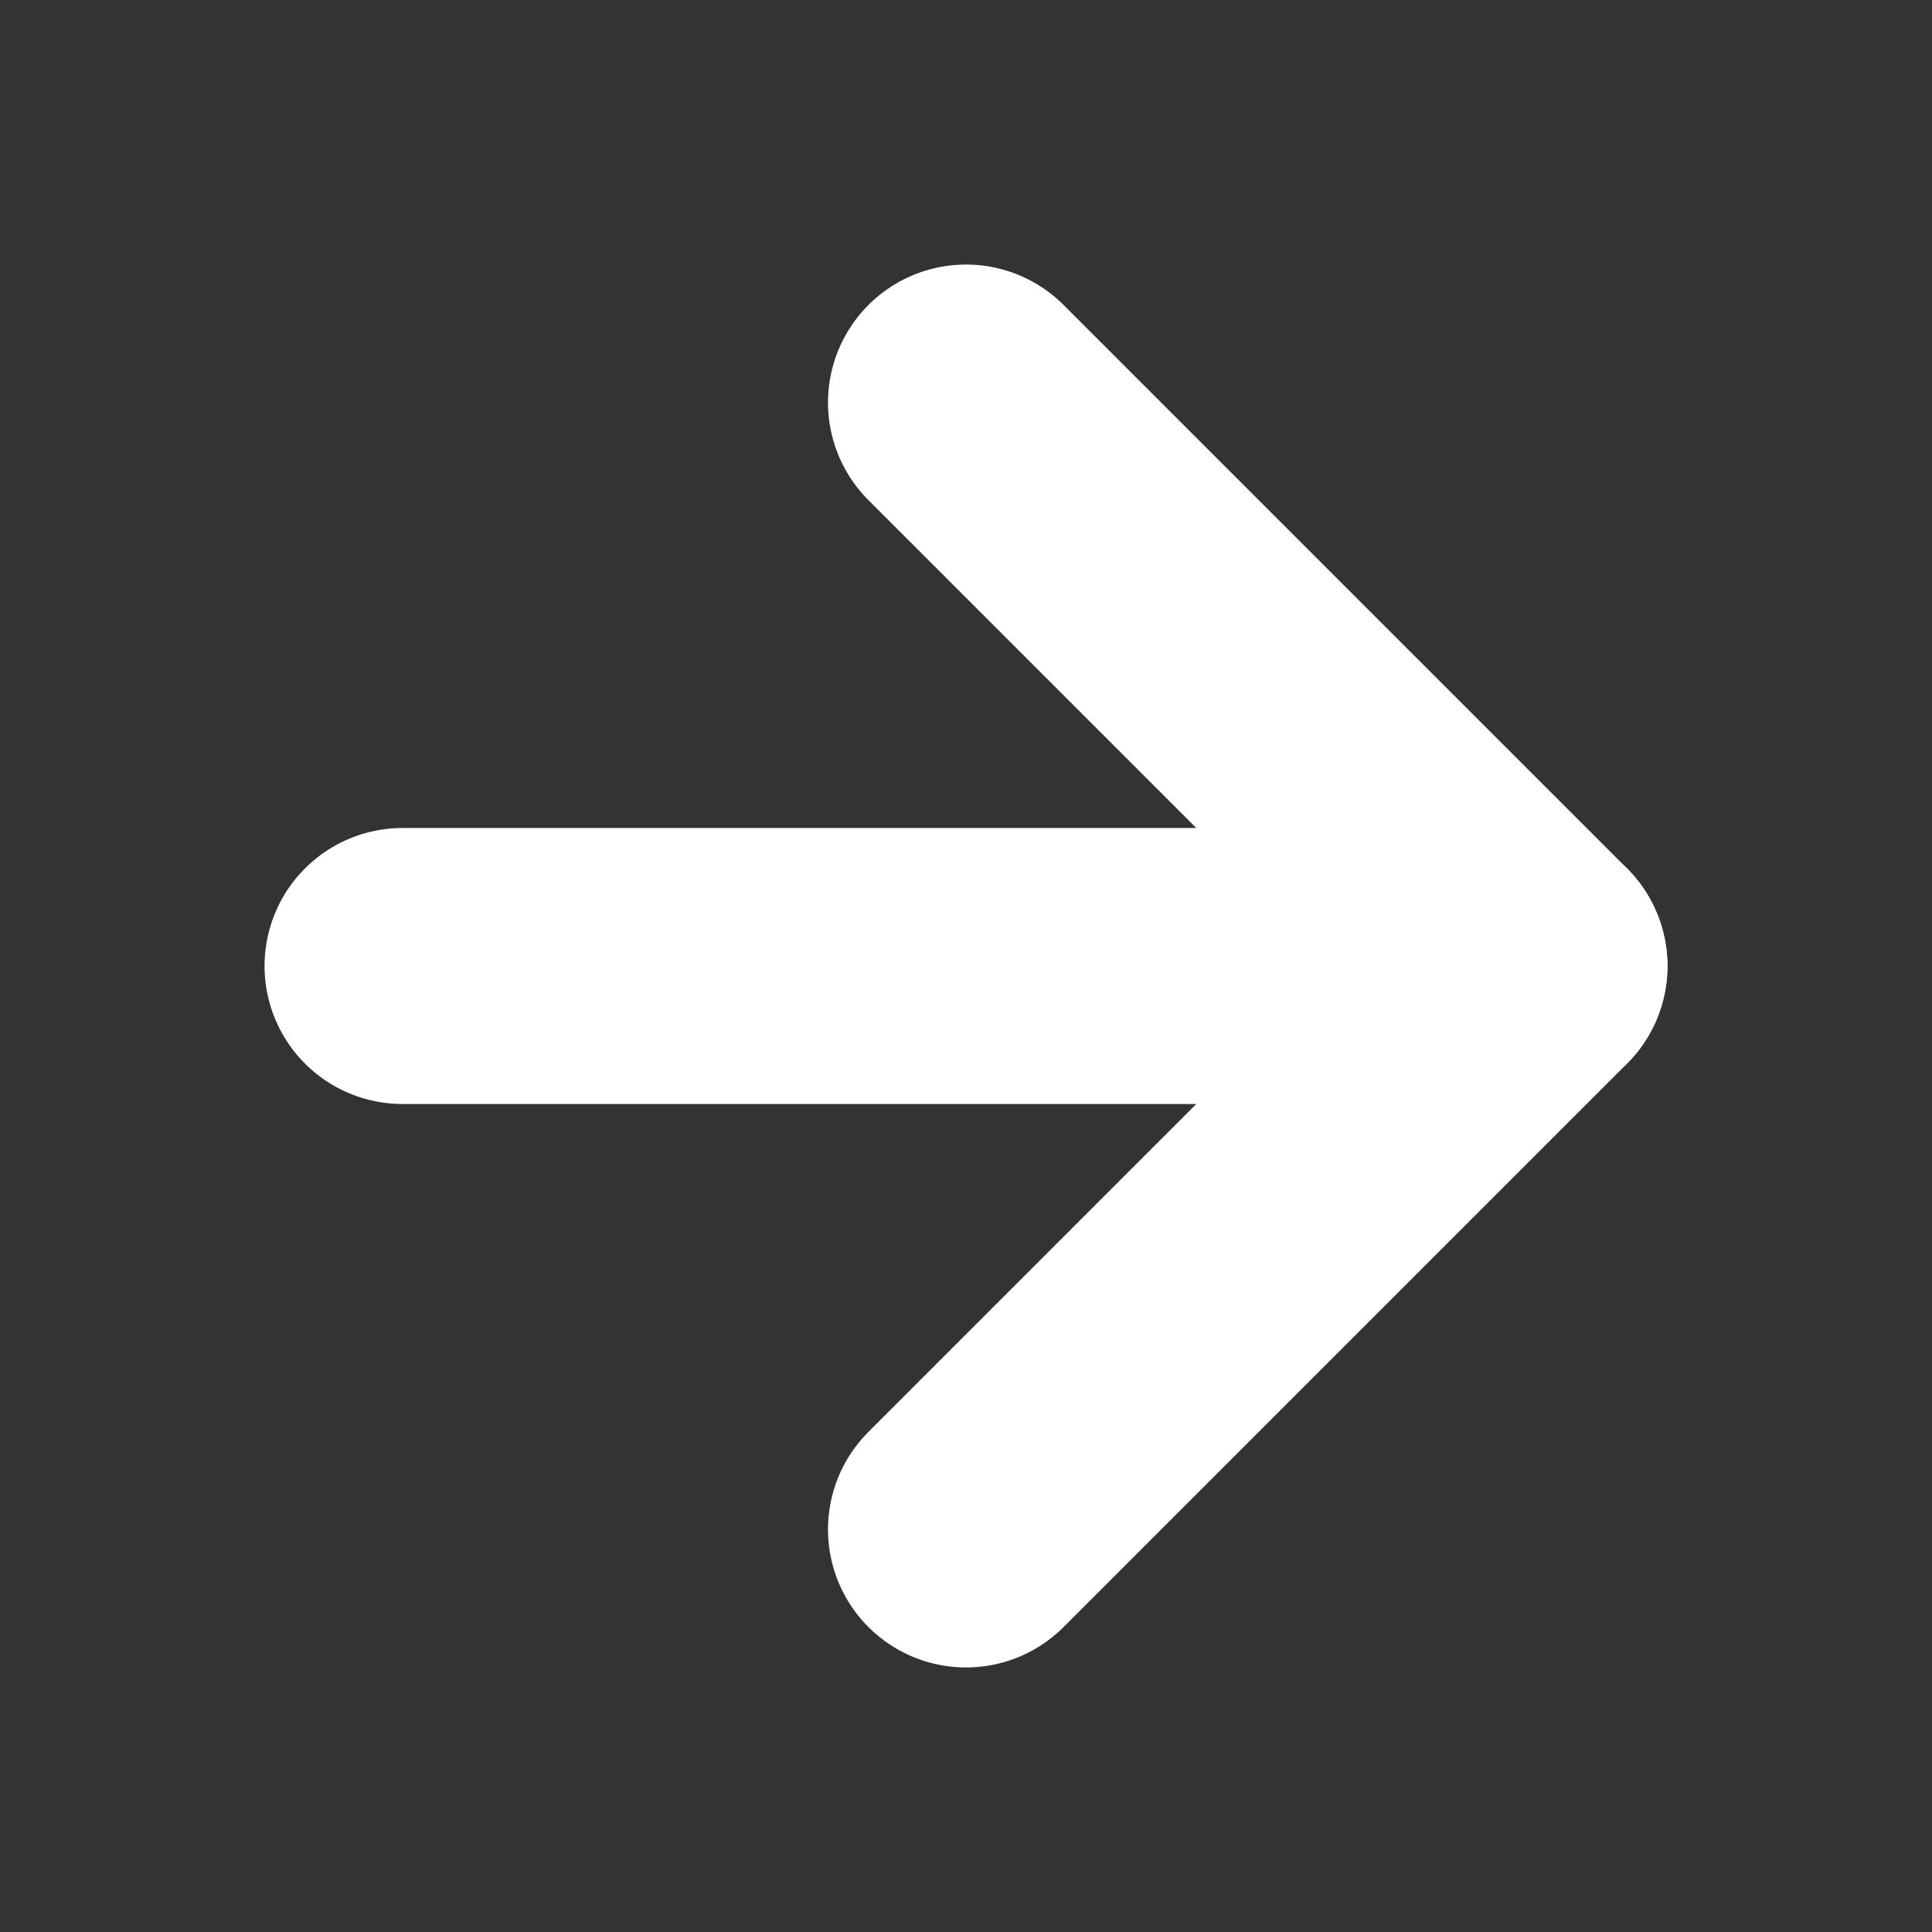
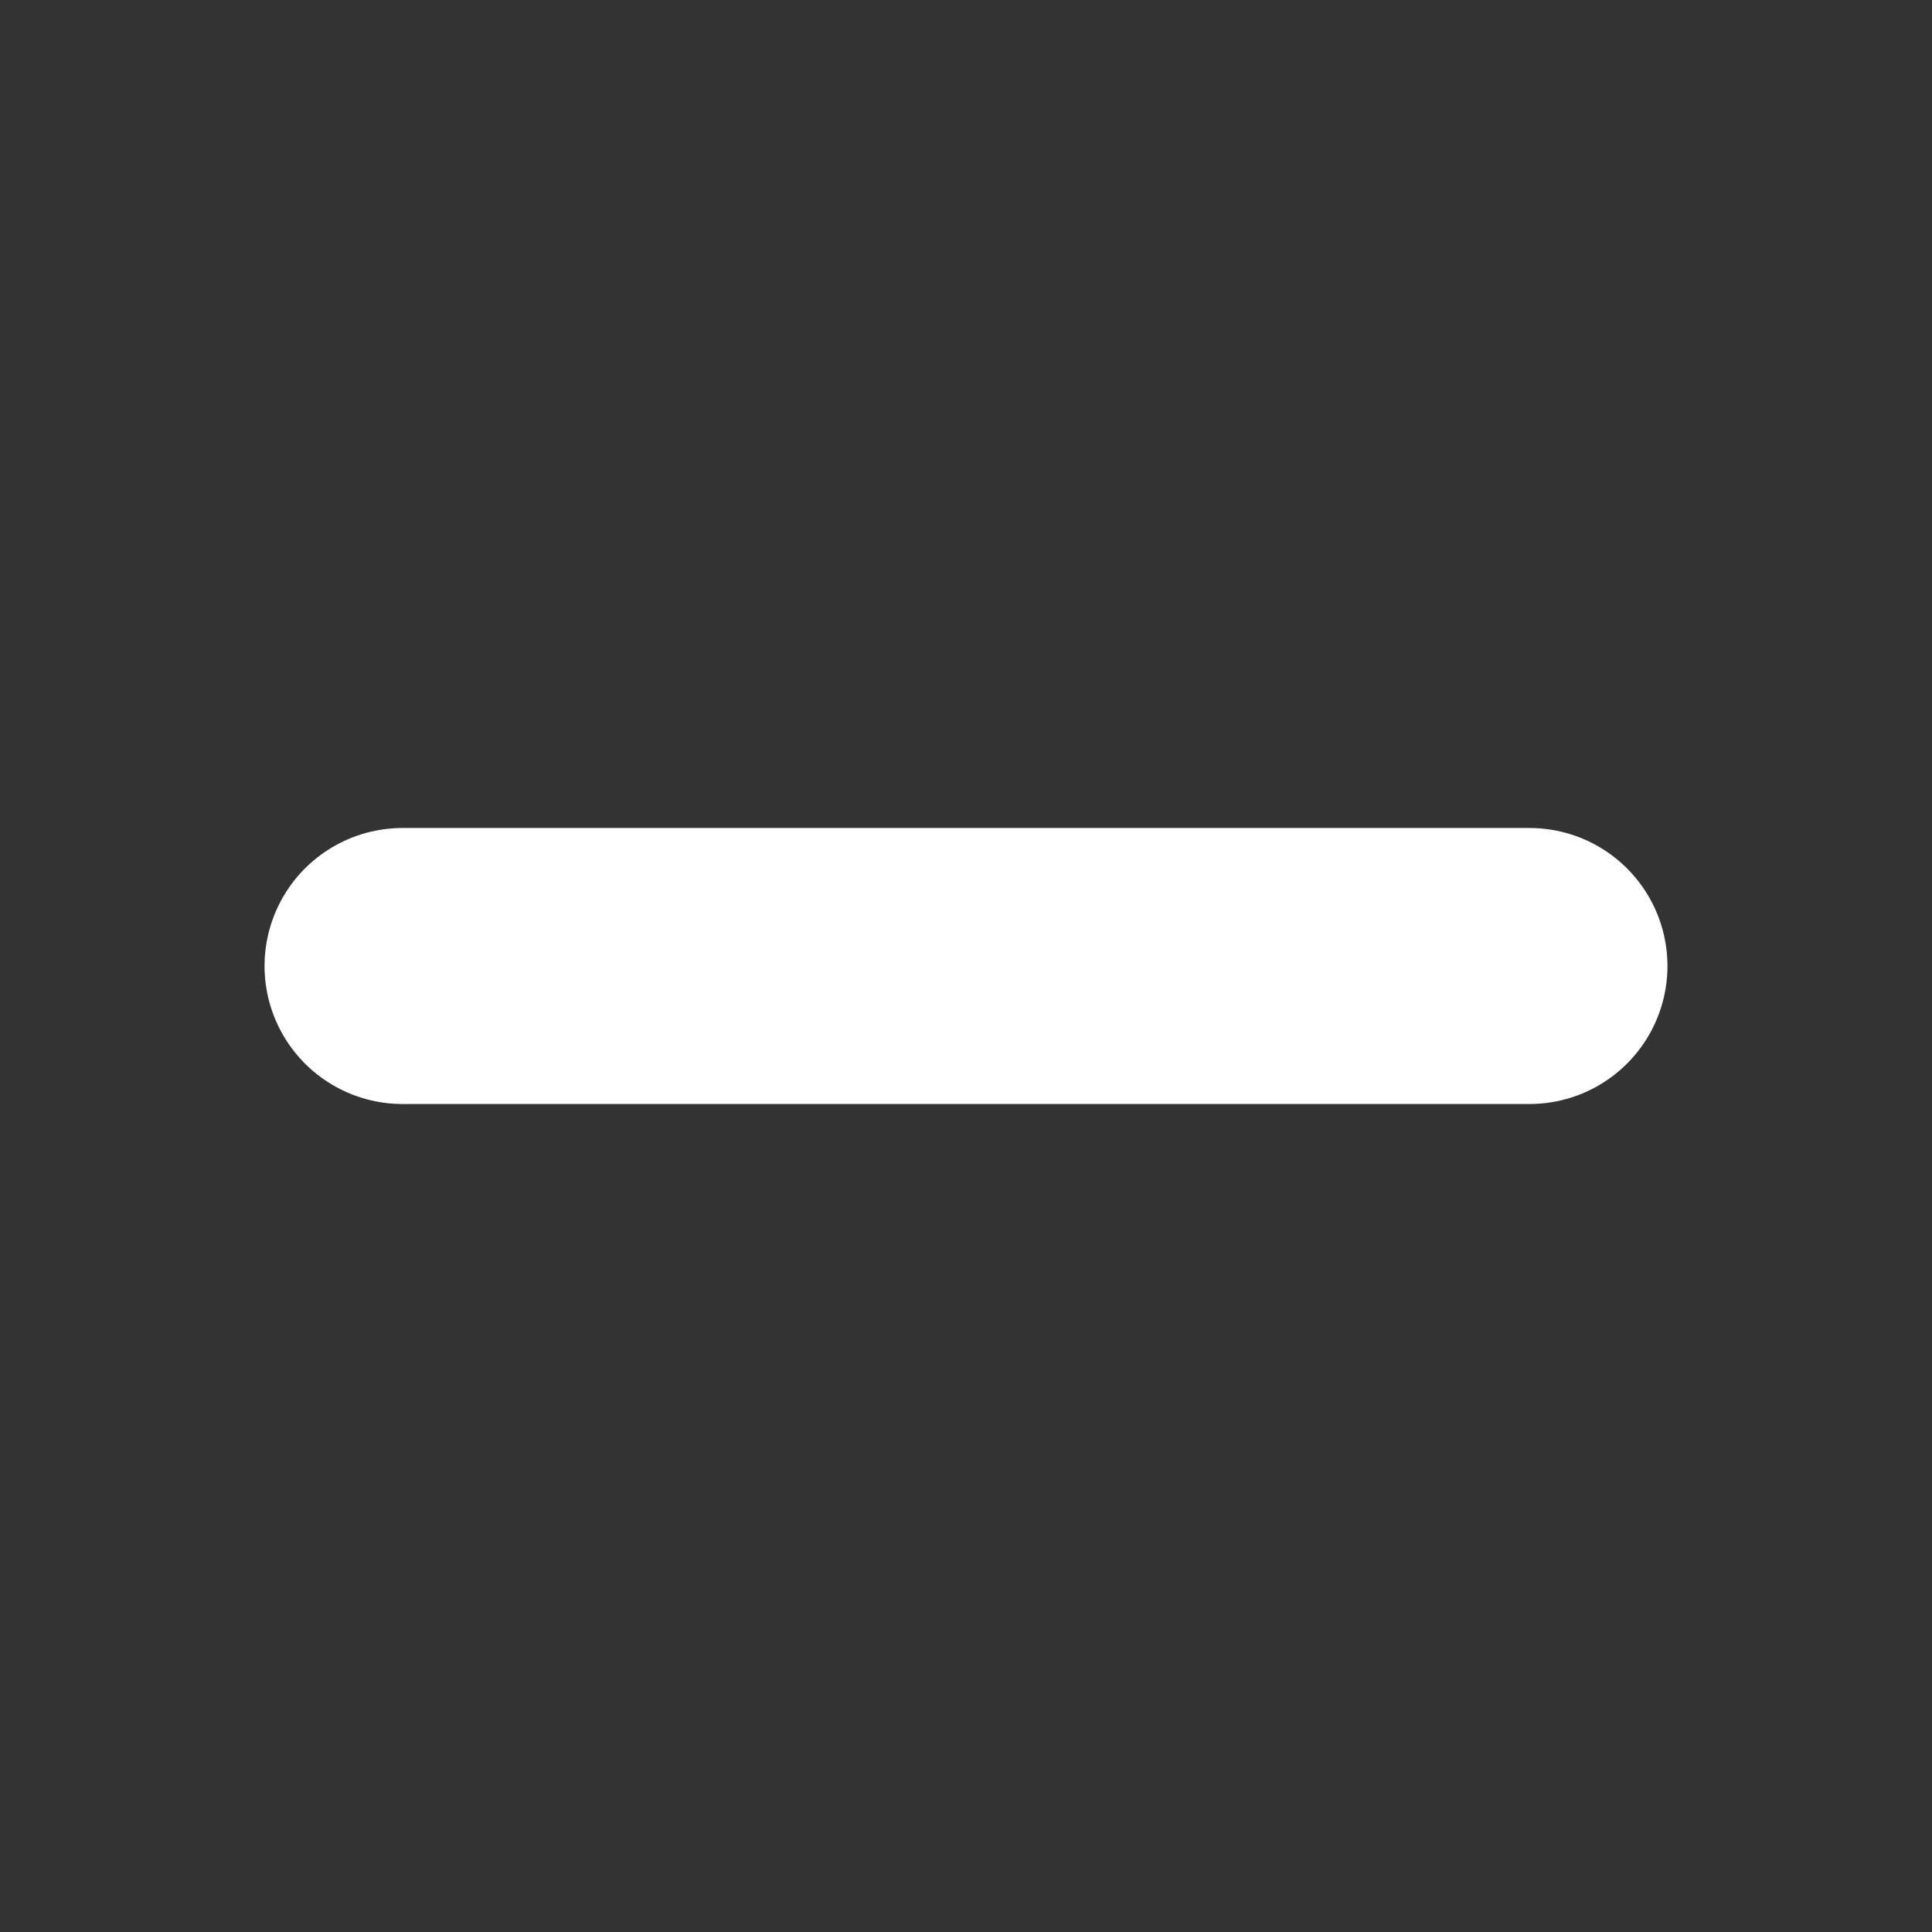
<svg xmlns="http://www.w3.org/2000/svg" width="14" height="14" viewBox="0 0 14 14" fill="none">
  <rect x="0" y="0" width="14" height="14" fill="#333333" stroke="none" />
  <path d="M2.917 7L11.083 7" stroke="white" stroke-width="2" stroke-linecap="round" stroke-linejoin="round" />
-   <path d="M7 2.917L11.083 7L7 11.083" stroke="white" stroke-width="2" stroke-linecap="round" stroke-linejoin="round" />
</svg>